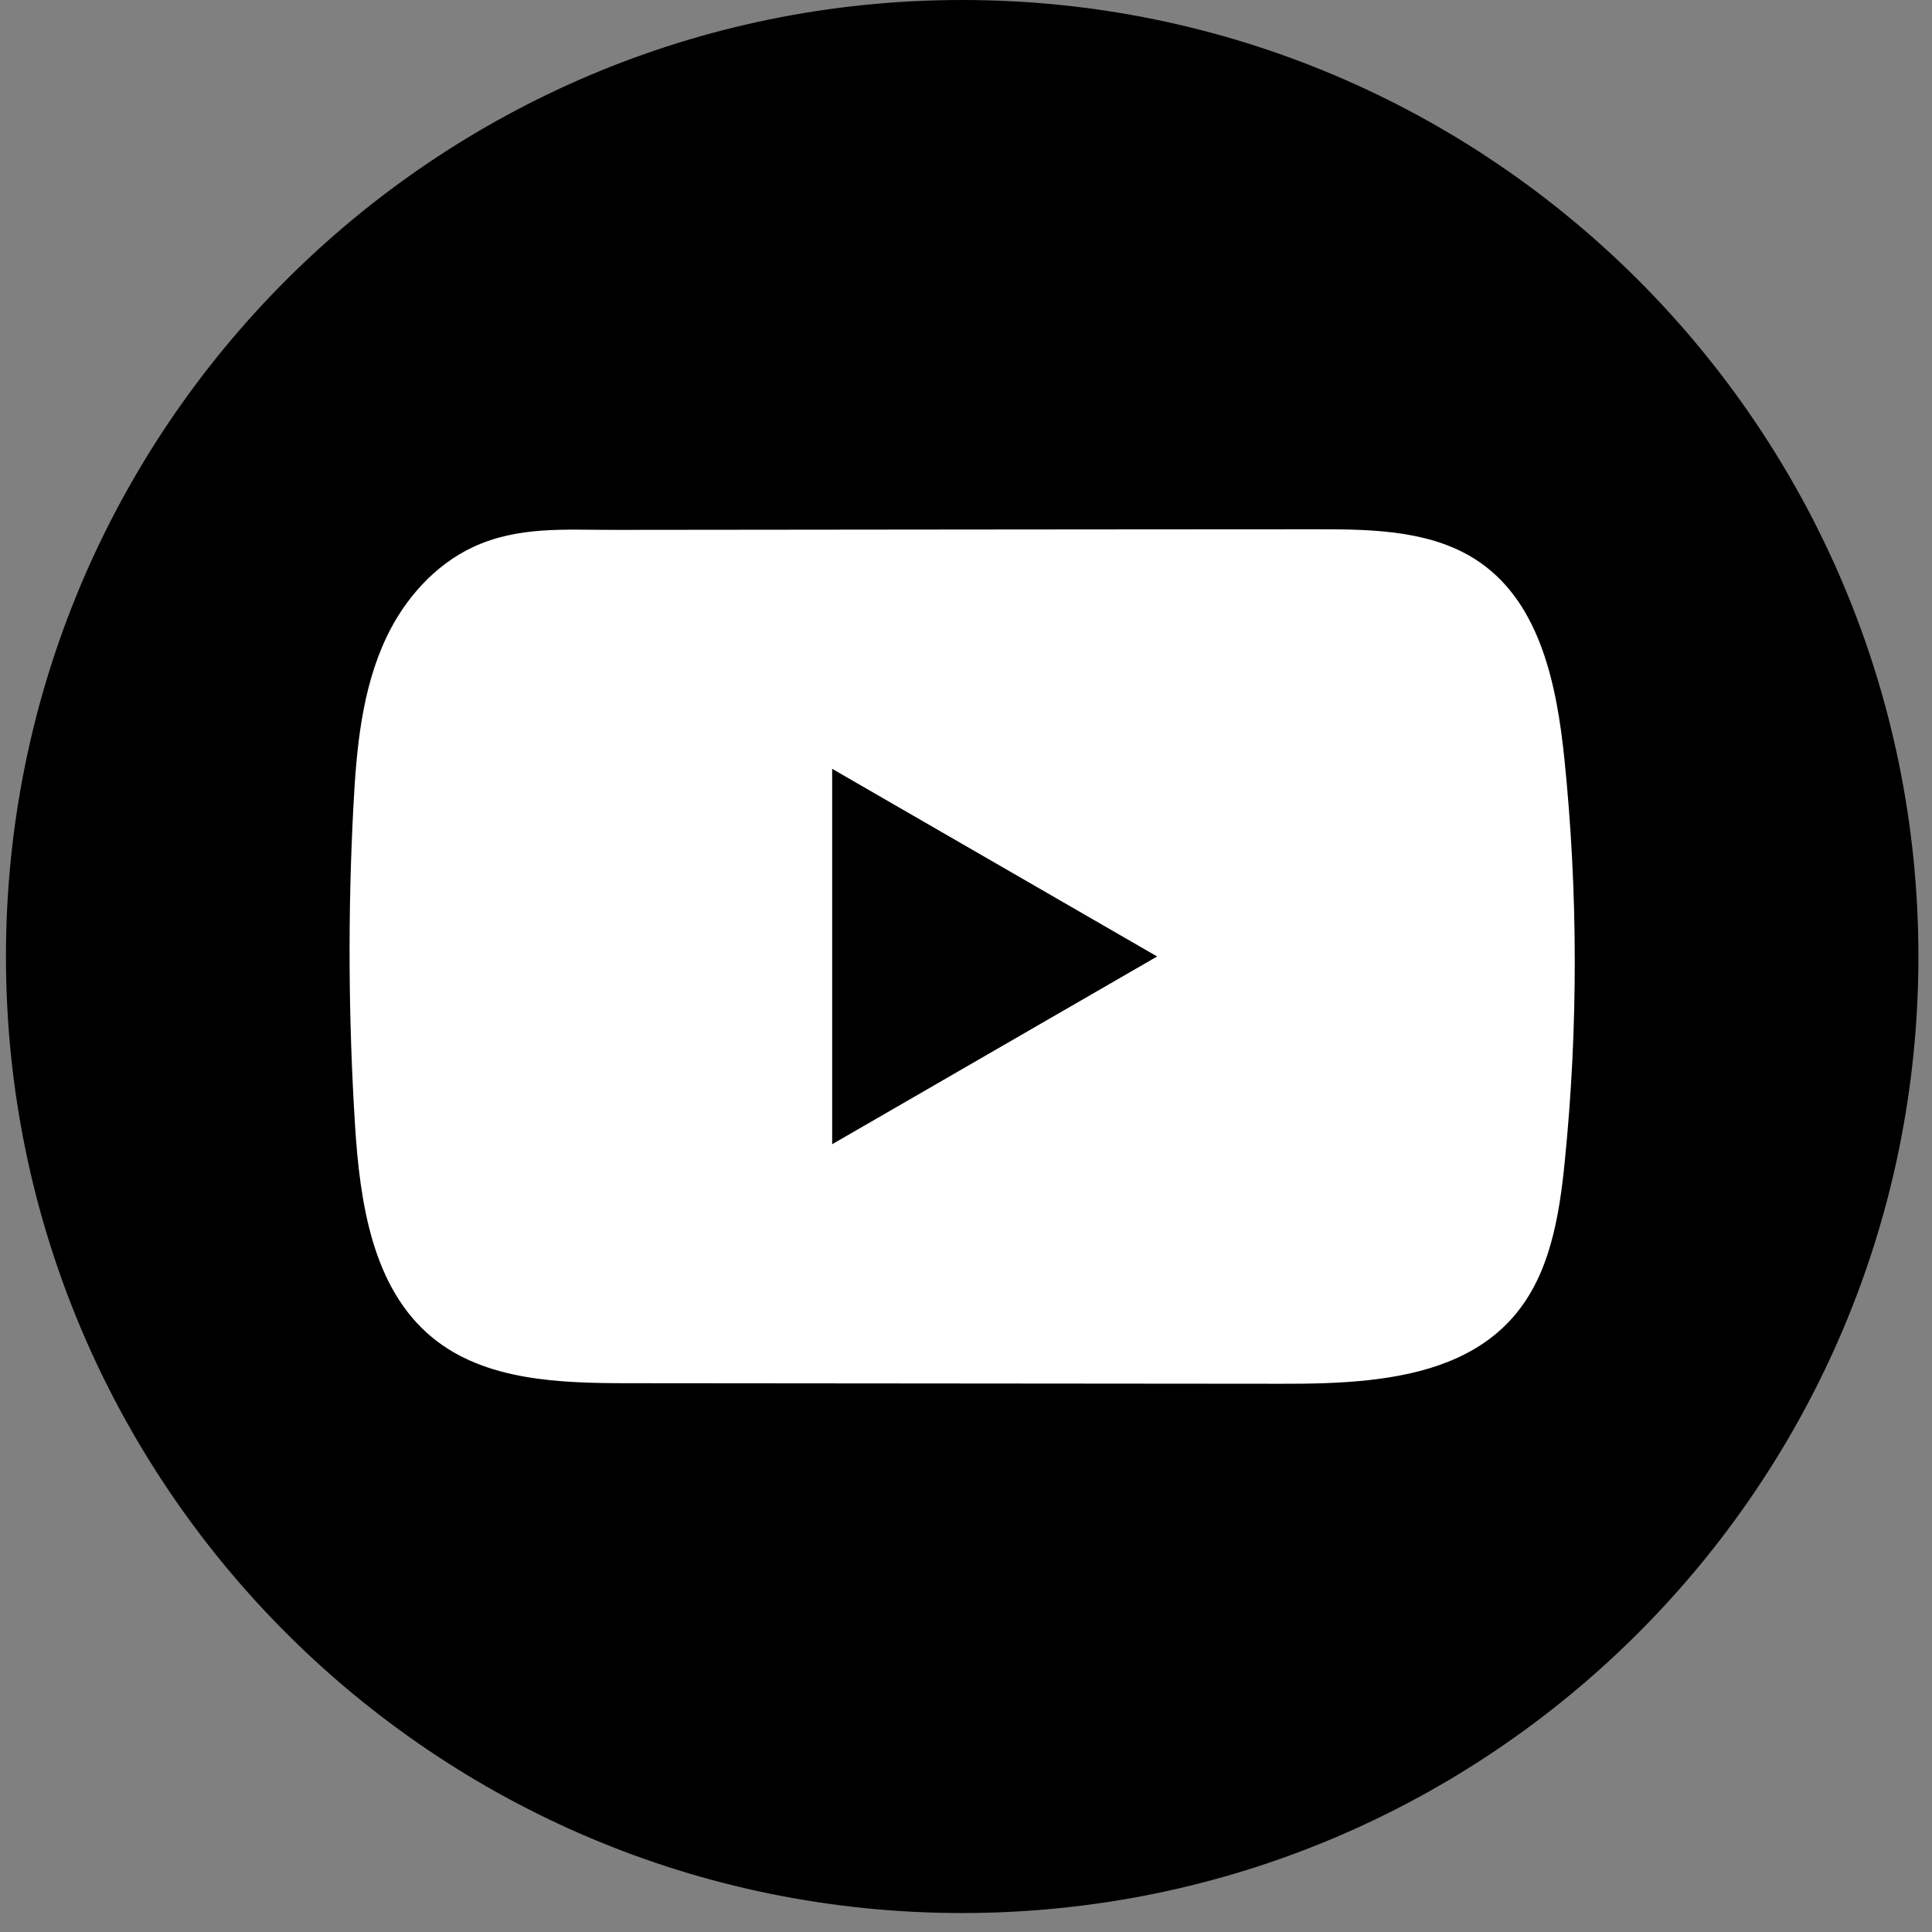
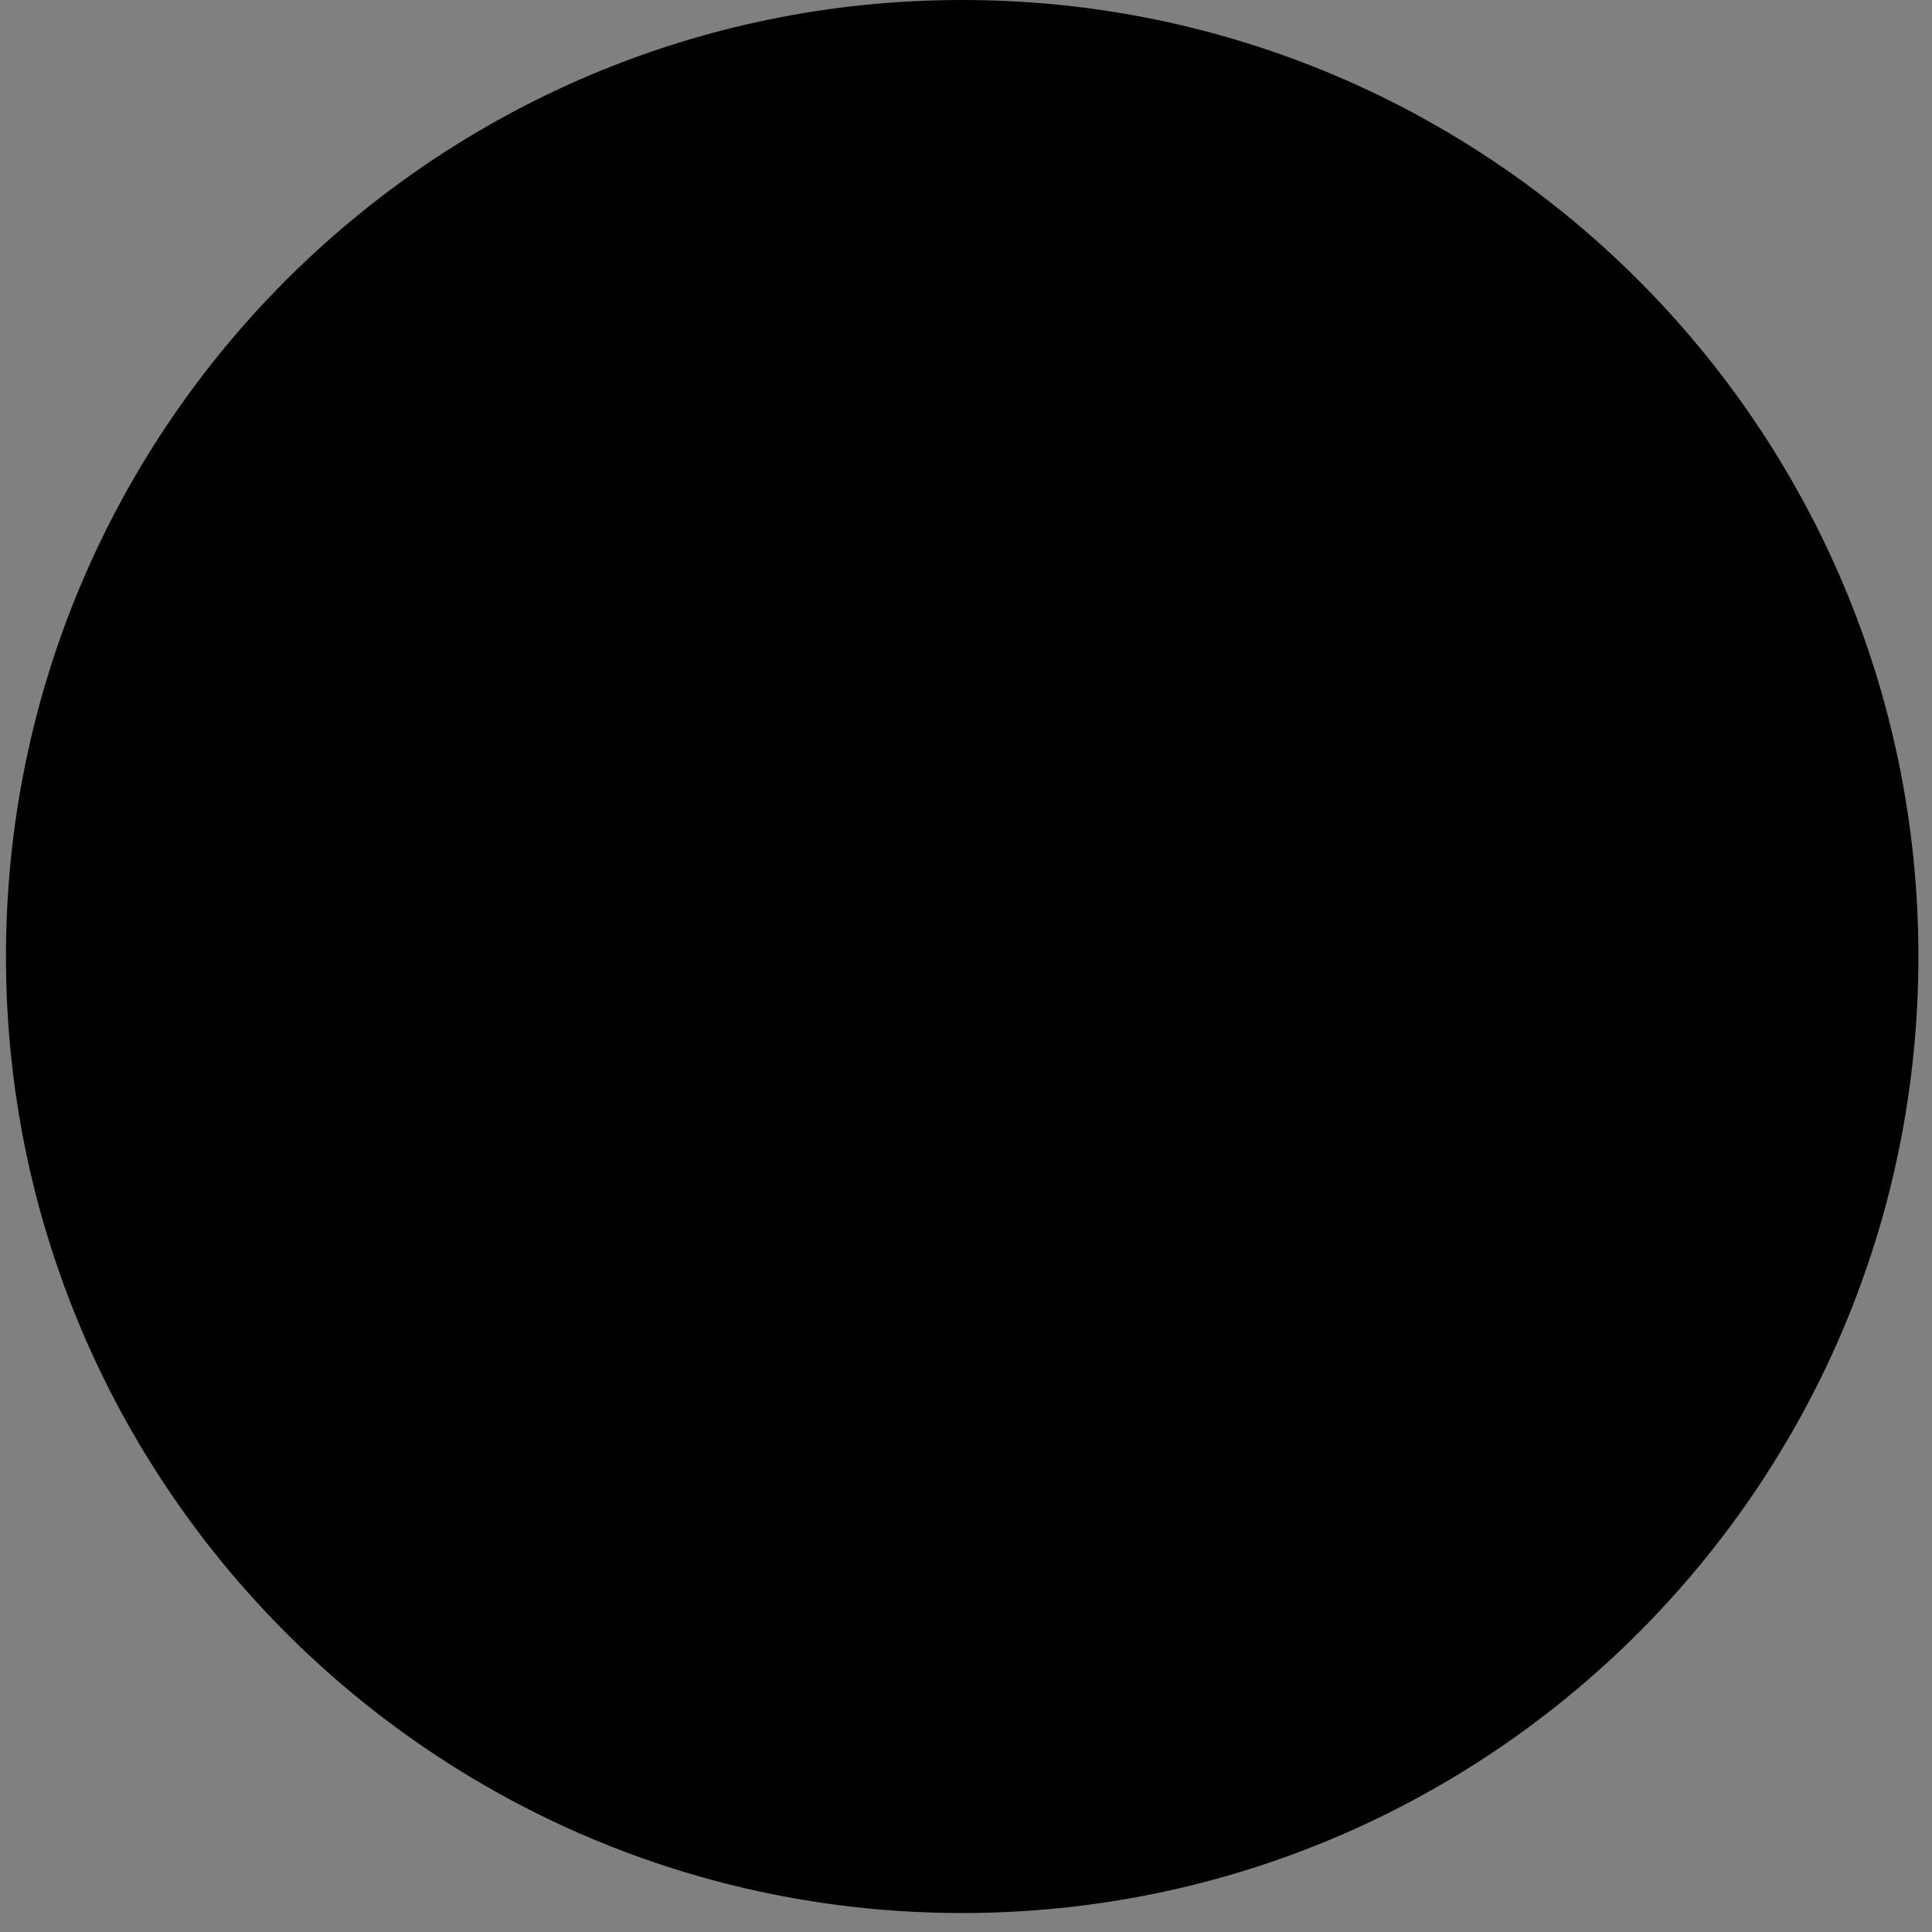
<svg xmlns="http://www.w3.org/2000/svg" fill="none" viewBox="0 0 60 60" height="60" width="60">
  <rect x="0" y="0" width="60" height="60" fill="#808080" stroke="none" />
  <path fill="black" d="M59.578 29.706C59.578 13.3 46.282 0 29.881 0C13.48 0 0.185 13.3 0.185 29.706C0.185 46.112 13.48 59.411 29.881 59.411C46.282 59.411 59.578 46.112 59.578 29.706Z" />
-   <path fill="white" d="M48.582 23.551C48.348 21.294 47.845 18.8 45.994 17.489C44.56 16.473 42.676 16.435 40.917 16.437C37.198 16.437 33.478 16.443 29.759 16.445C26.182 16.45 22.606 16.452 19.029 16.456C17.535 16.456 16.082 16.341 14.695 16.988C13.503 17.543 12.57 18.6 12.009 19.775C11.231 21.409 11.068 23.261 10.974 25.068C10.801 28.36 10.82 31.66 11.026 34.95C11.178 37.35 11.565 40.004 13.42 41.534C15.064 42.888 17.384 42.955 19.517 42.957C26.287 42.964 33.058 42.97 39.83 42.974C40.698 42.976 41.603 42.959 42.488 42.863C44.229 42.675 45.888 42.176 47.006 40.886C48.135 39.586 48.425 37.776 48.596 36.063C49.014 31.904 49.009 27.707 48.582 23.551ZM25.844 35.535V23.877L35.936 29.704L25.844 35.535Z" />
</svg>